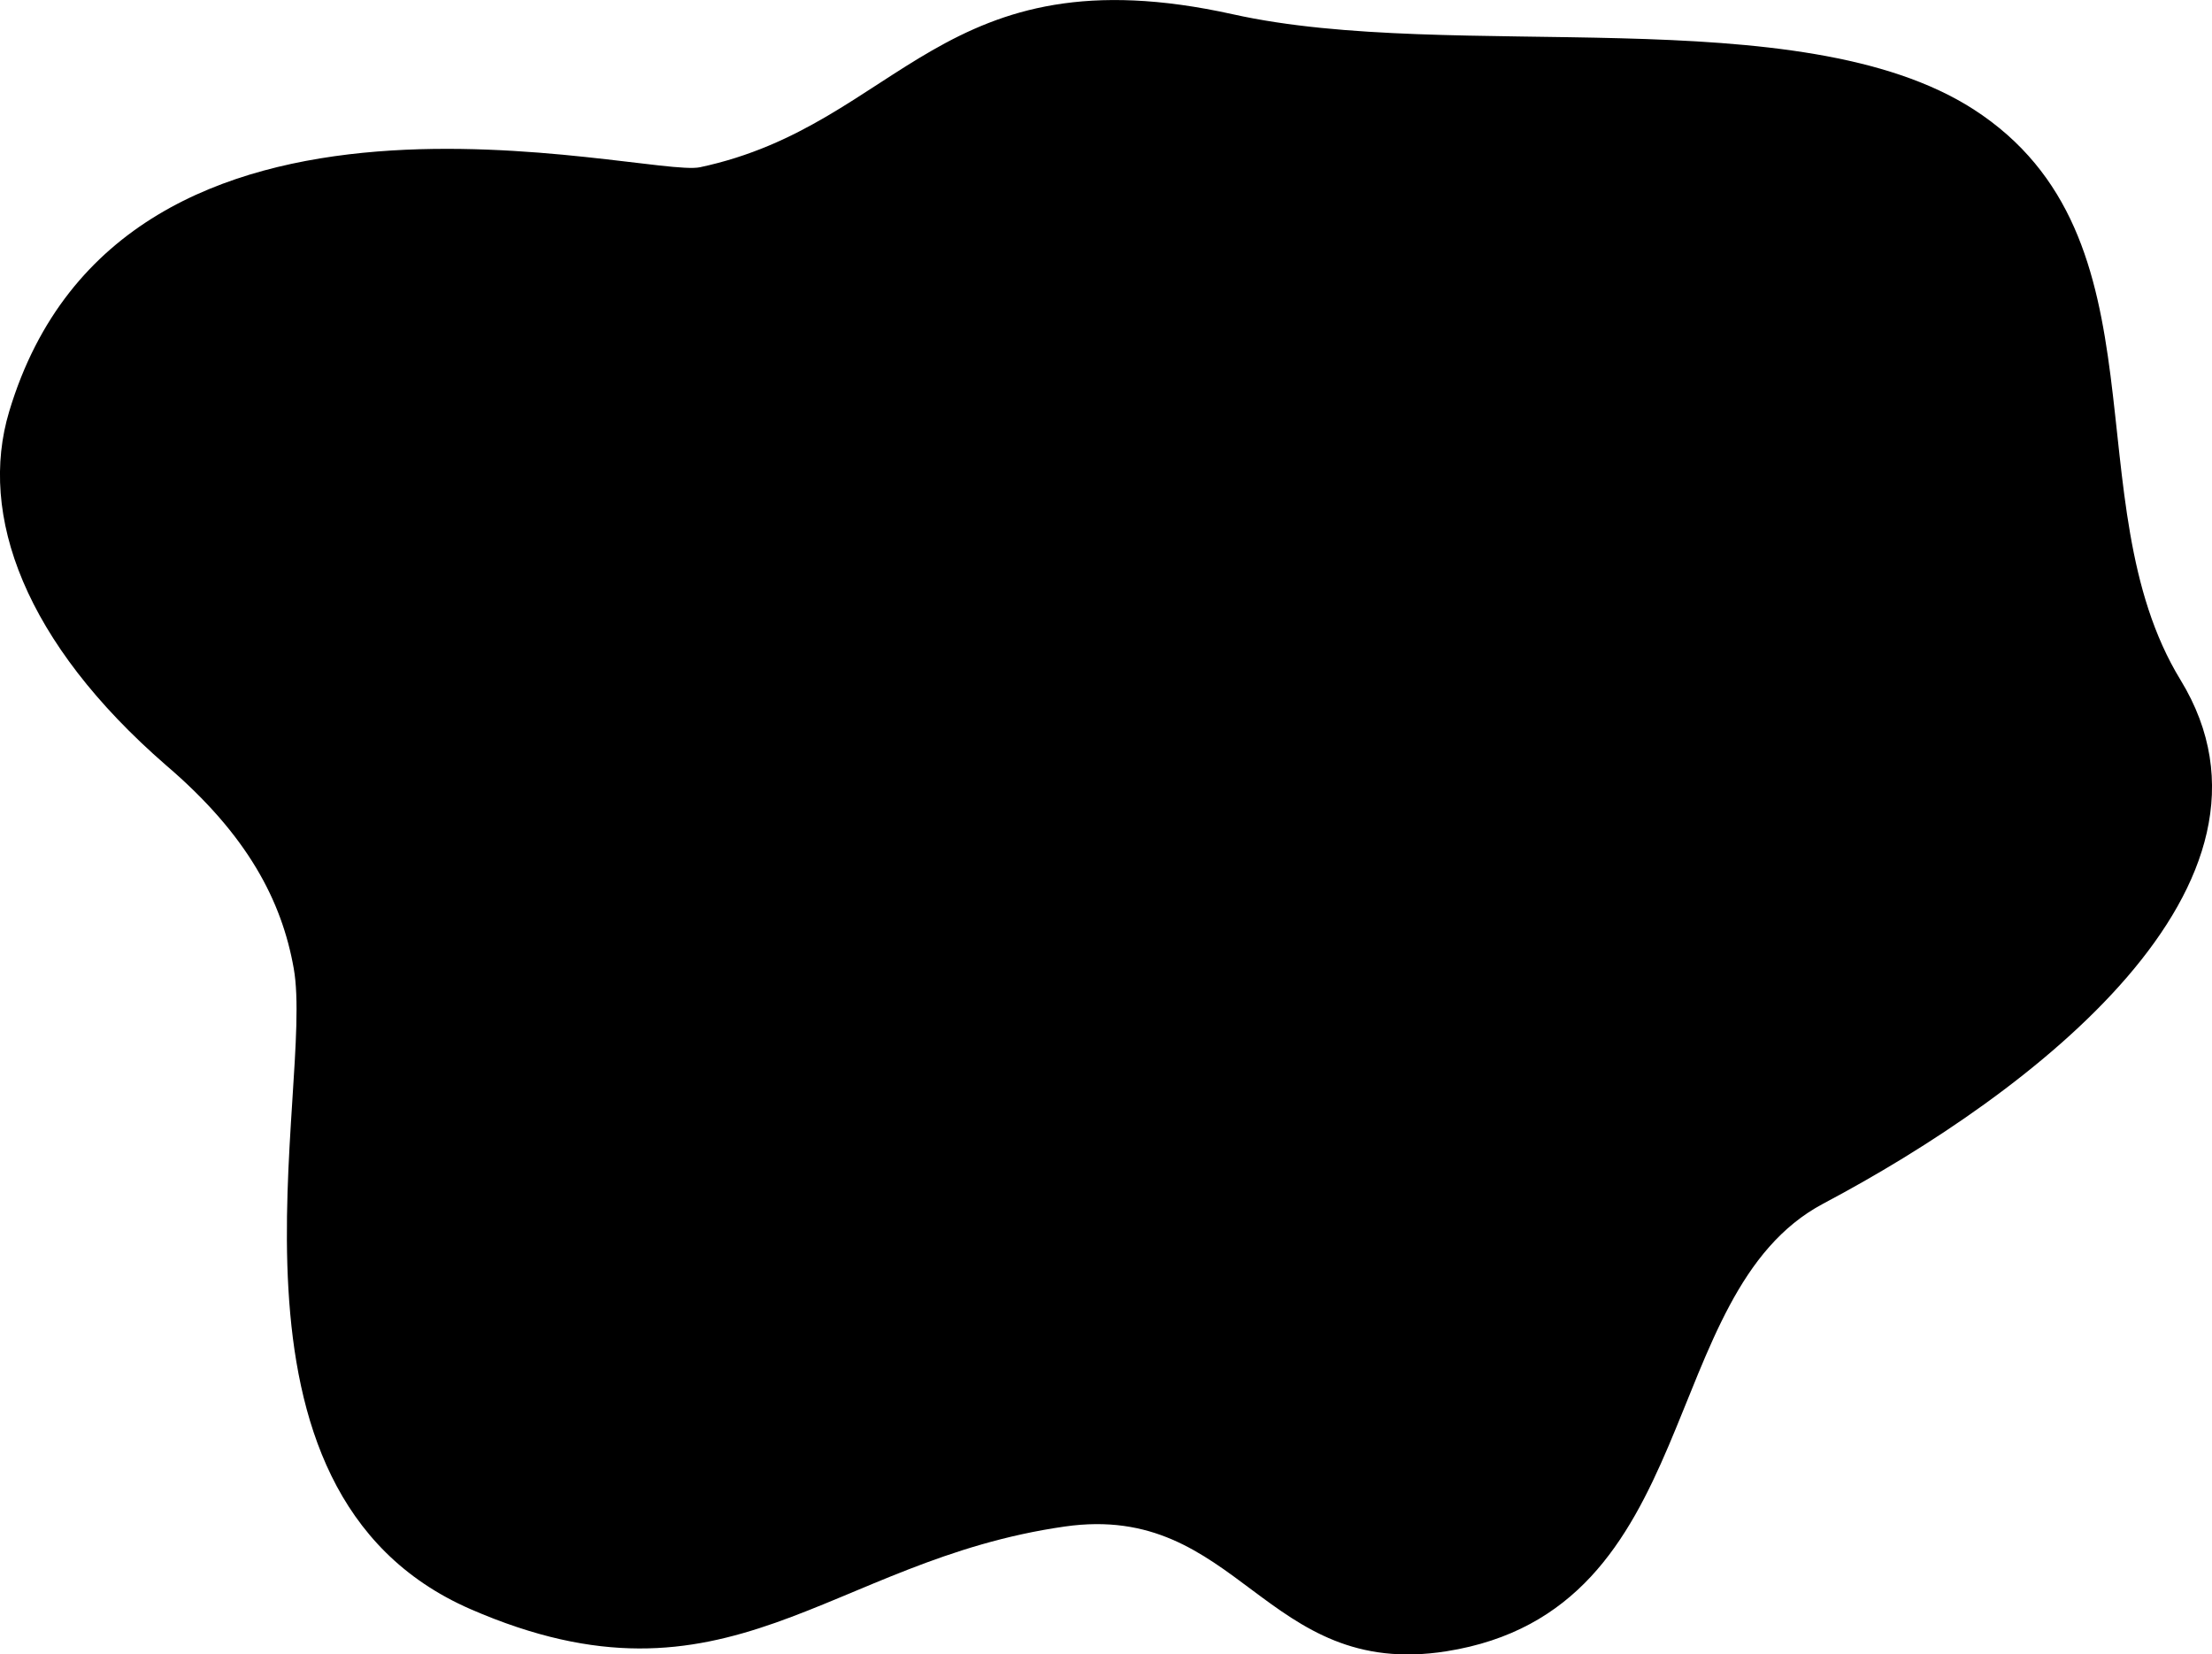
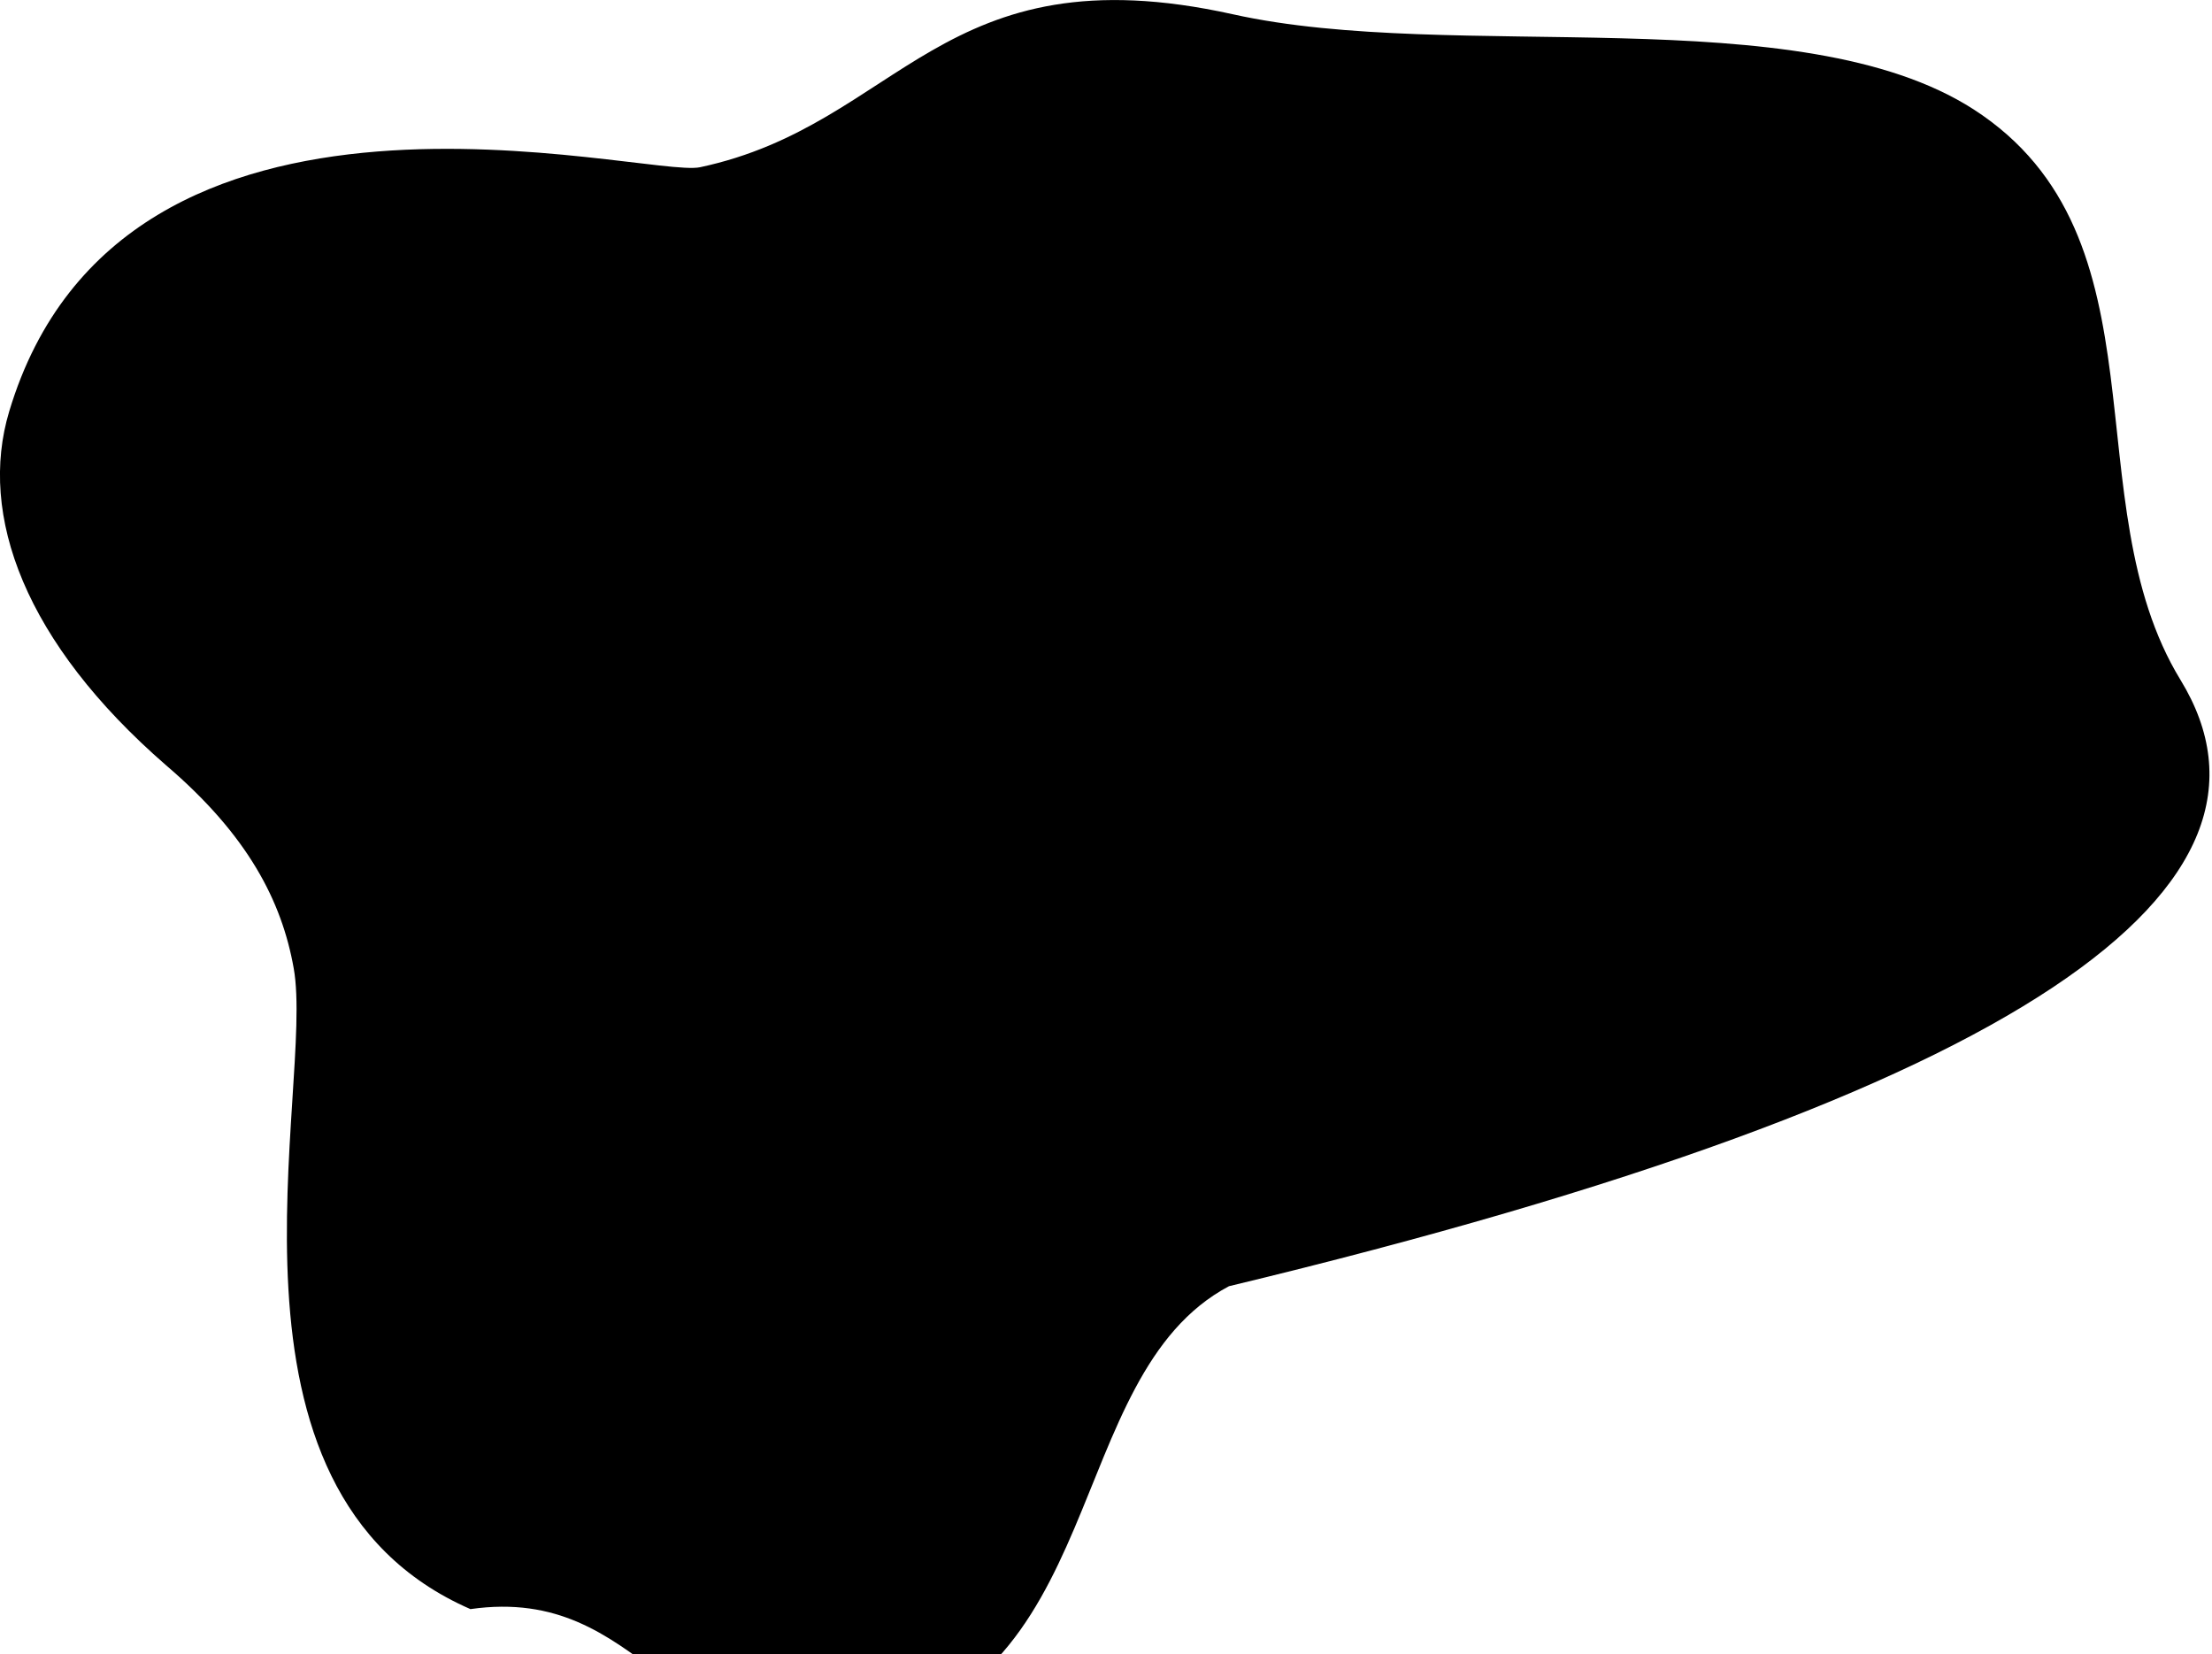
<svg xmlns="http://www.w3.org/2000/svg" version="1.1" id="_x3C_Layer_x3E_" x="0px" y="0px" viewBox="0 0 744.8 556.9" enable-background="new 0 0 744.8 556.9" xml:space="preserve">
-   <path d="M734.2,228.9c-36.6-59.9-3-149.1-69.7-192.1C605.8-0.9,489.7,21.4,415.1,4.8C316.6-17,303.4,41.9,235.7,56.3  C217.5,60.2,41.4,10.9,3.1,138.5C-7.4,173.4,8.3,216.3,56,257.7c27.5,23.5,38.9,45.7,42.9,68.3c7.2,40.2-31.8,175.9,59.5,215.7  c87,37.9,120.2-16.4,200.1-27.8c58.7-8.4,67.1,51.7,128.5,42c87.3-13.8,70-120.5,126.9-150.7C684.2,368,776.3,297.8,734.2,228.9z" />
+   <path d="M734.2,228.9c-36.6-59.9-3-149.1-69.7-192.1C605.8-0.9,489.7,21.4,415.1,4.8C316.6-17,303.4,41.9,235.7,56.3  C217.5,60.2,41.4,10.9,3.1,138.5C-7.4,173.4,8.3,216.3,56,257.7c27.5,23.5,38.9,45.7,42.9,68.3c7.2,40.2-31.8,175.9,59.5,215.7  c58.7-8.4,67.1,51.7,128.5,42c87.3-13.8,70-120.5,126.9-150.7C684.2,368,776.3,297.8,734.2,228.9z" />
</svg>